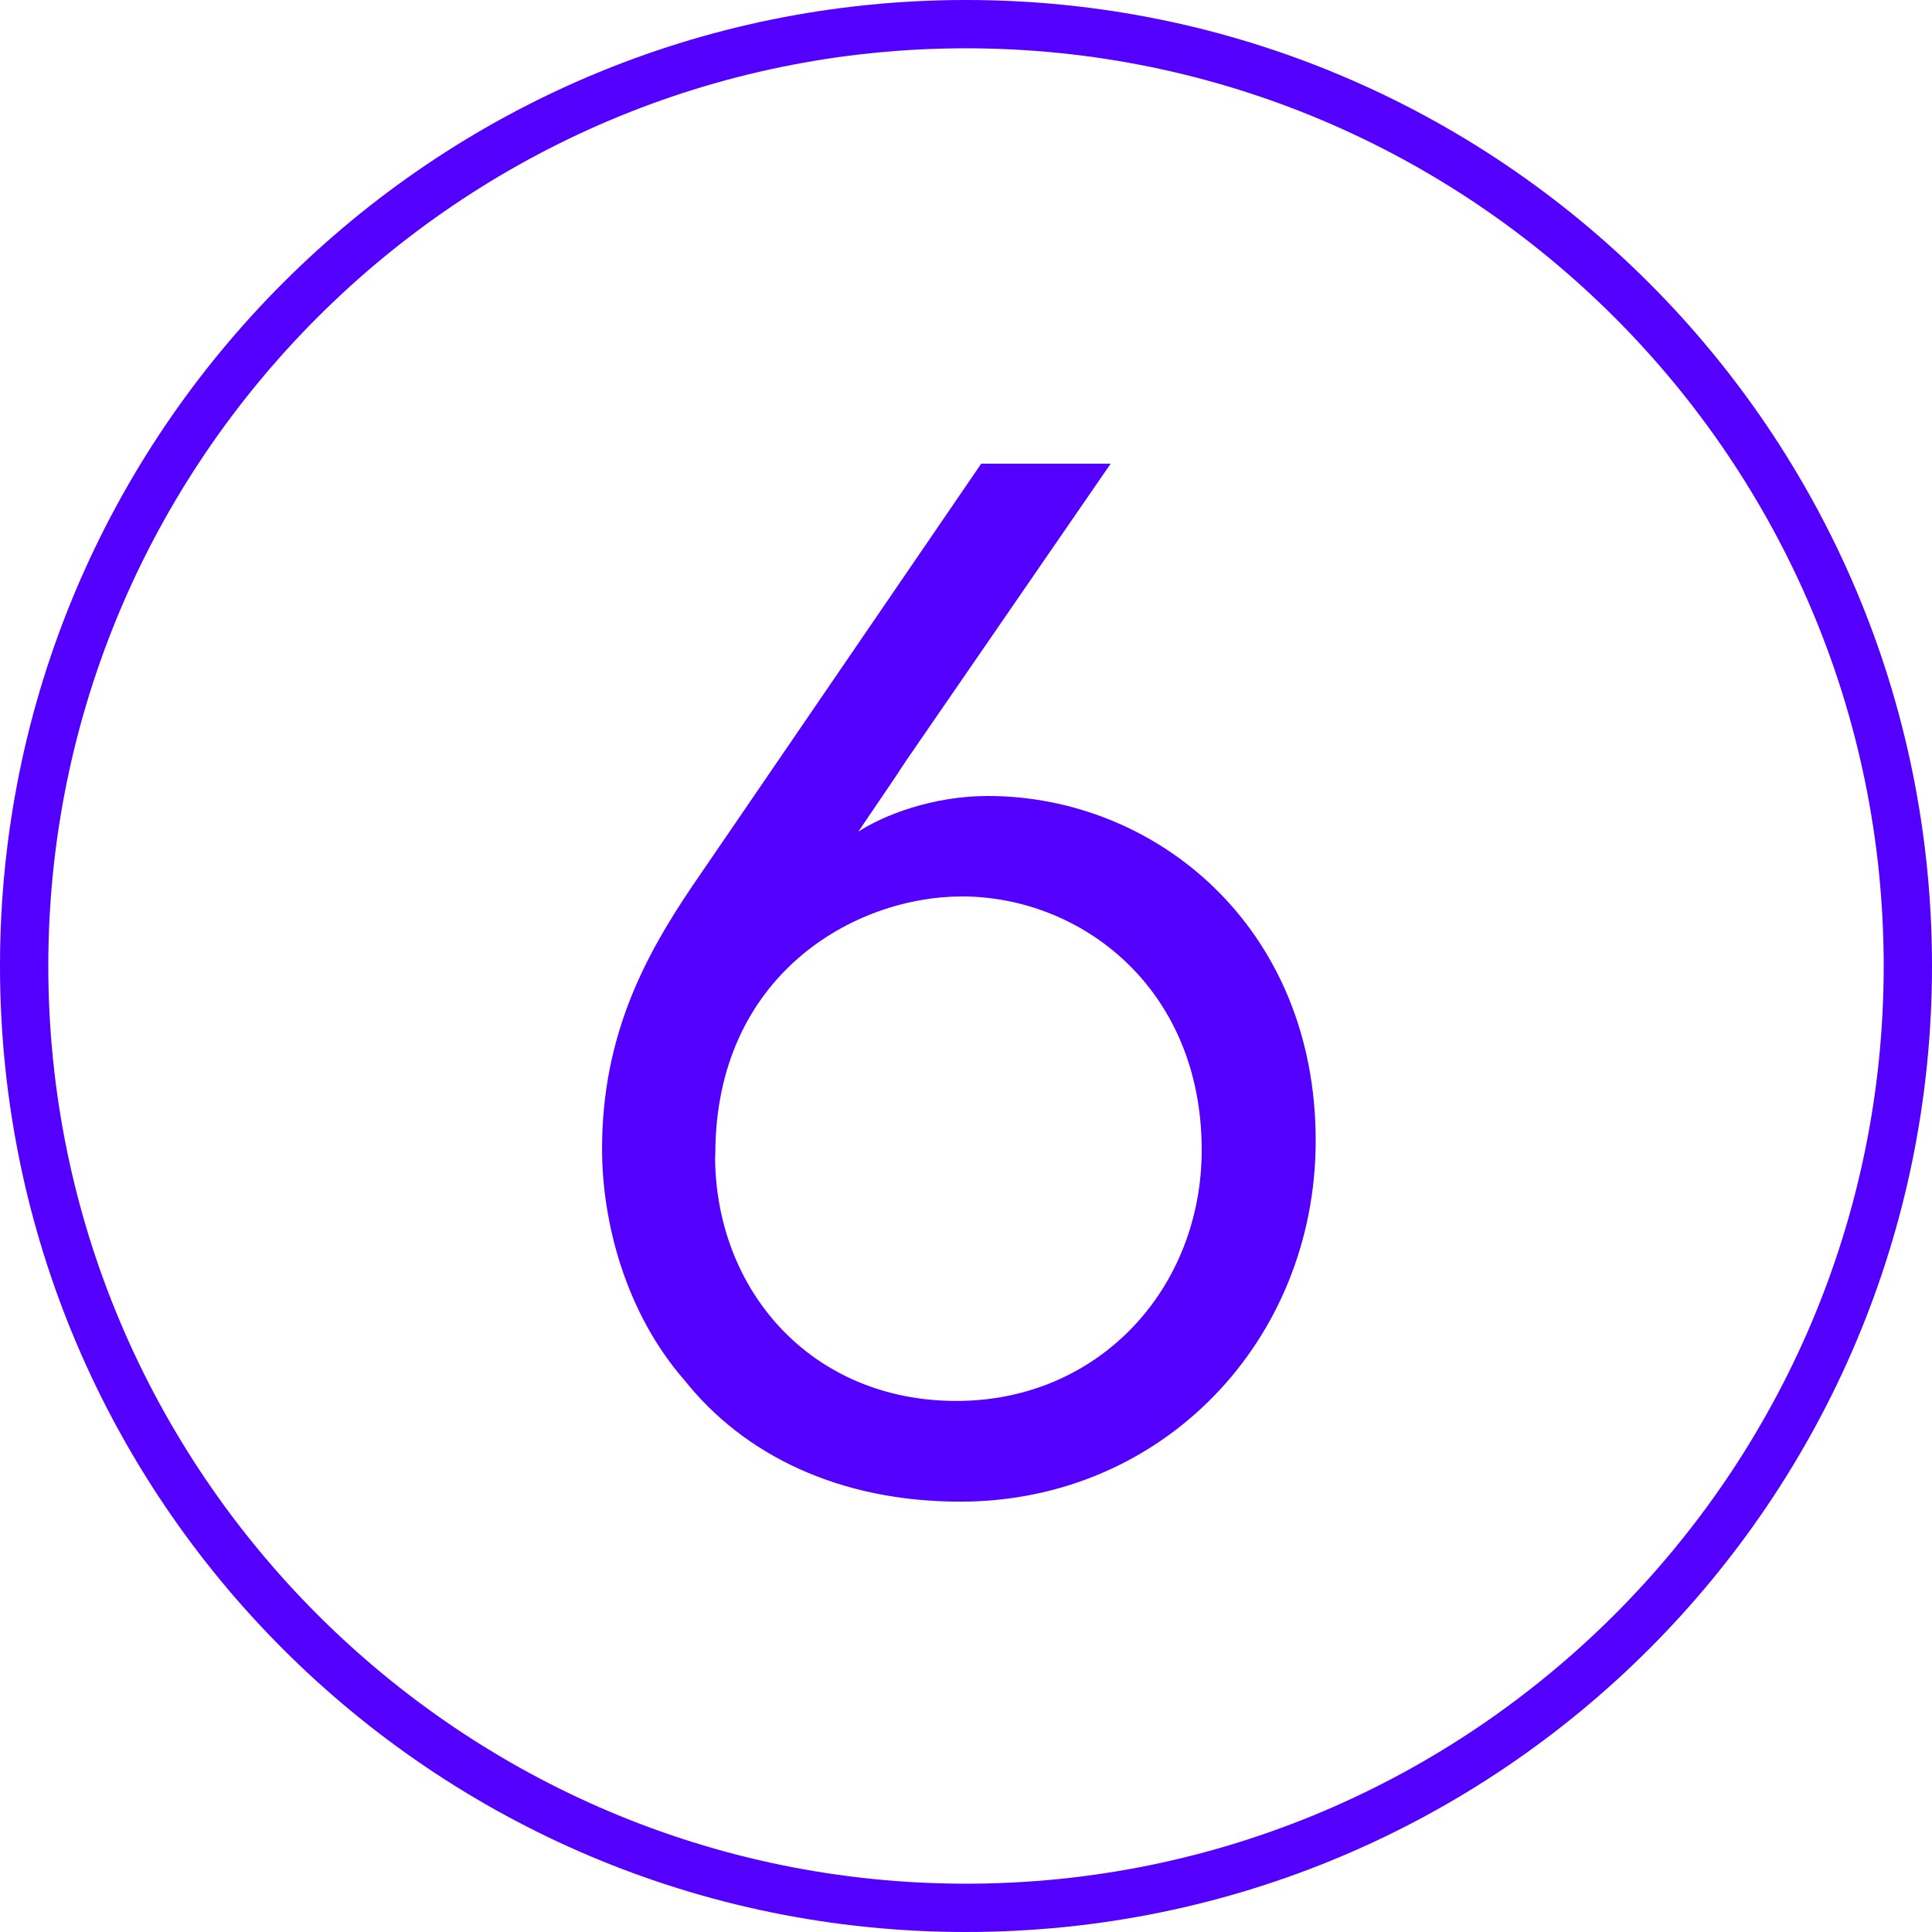
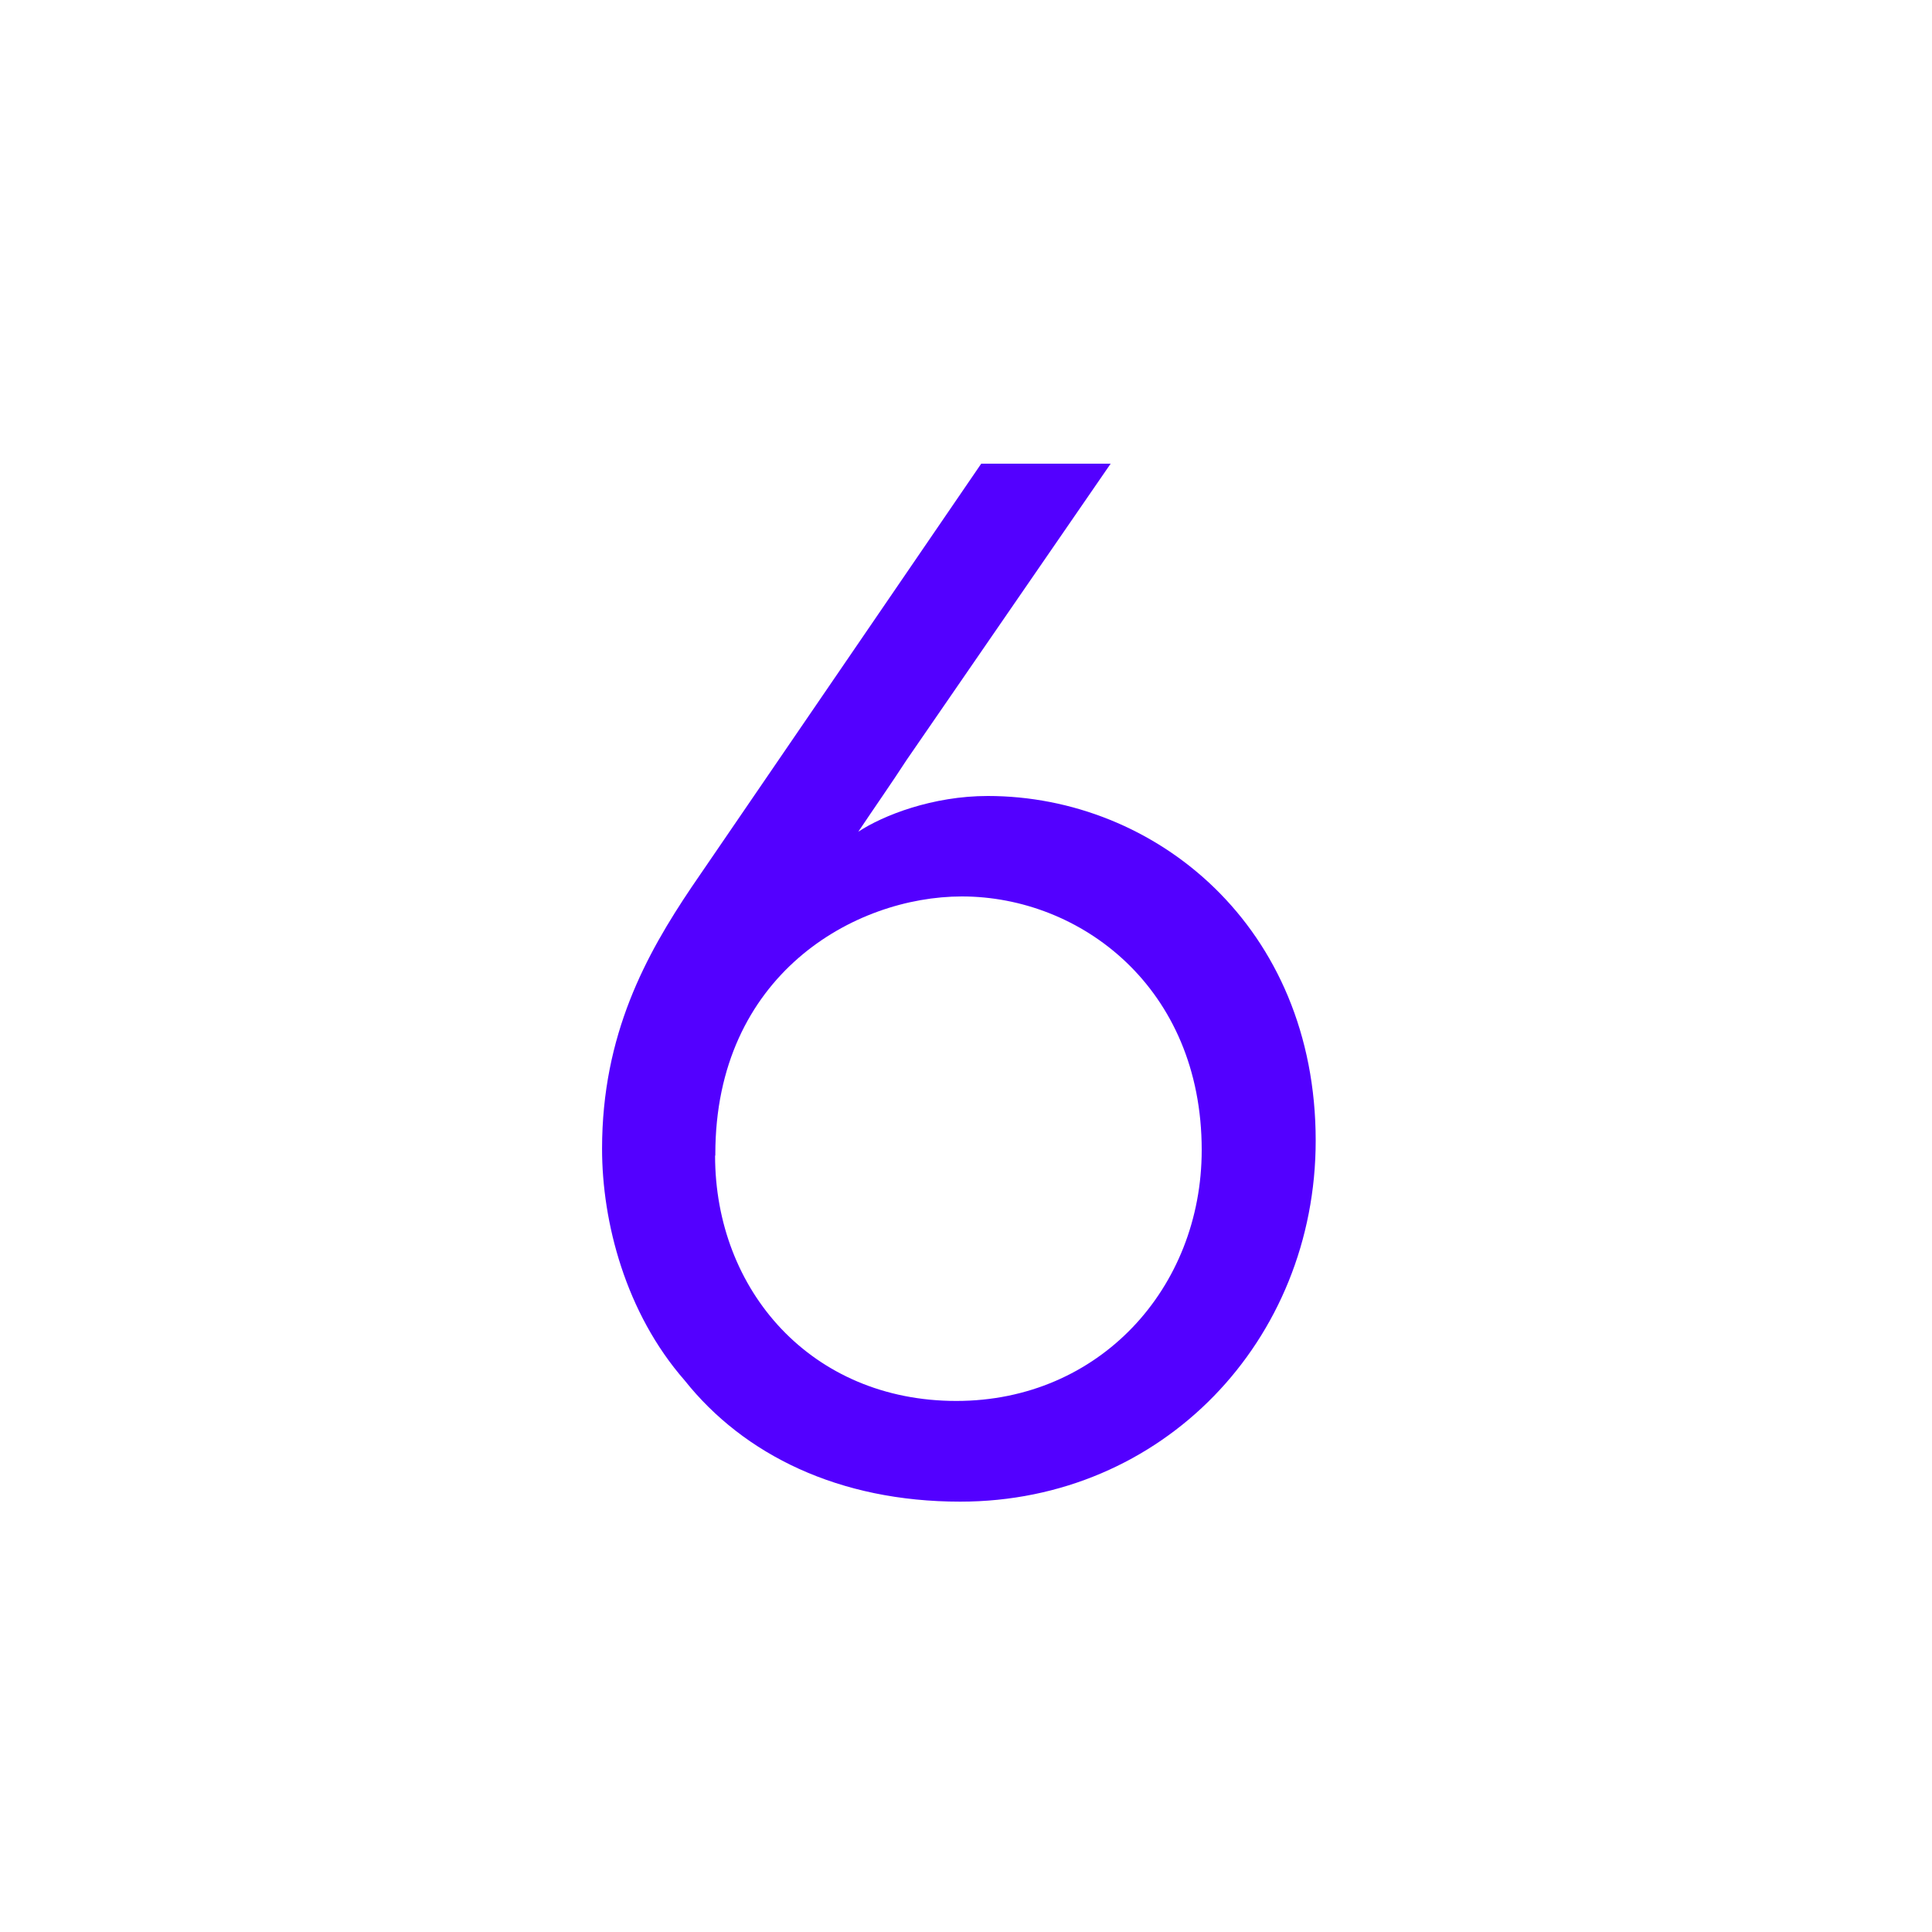
<svg xmlns="http://www.w3.org/2000/svg" version="1.1" id="Capa_1" x="0px" y="0px" viewBox="0 0 80 80" style="enable-background:new 0 0 80 80;" xml:space="preserve">
  <style type="text/css"> .st0{fill:#5300FF;} </style>
-   <path class="st0" d="M40,2c20.95,0,38,17.05,38,38S60.95,78,40,78S2,60.95,2,40S19.05,2,40,2 M40,0C17.91,0,0,17.91,0,40 s17.91,40,40,40s40-17.91,40-40S62.09,0,40,0L40,0z" />
  <g>
    <path class="st0" d="M45.99,19.2l-8.45,12.27c-0.63,0.97-1.31,1.94-2,2.97c1.03-0.68,3.08-1.48,5.36-1.48 c6.96,0,13.58,5.42,13.58,14.27c0,8.27-6.33,14.95-14.72,14.95c-5.02,0-8.96-1.94-11.41-5.02c-2.45-2.8-3.42-6.56-3.42-9.59 c0-4.74,1.83-8.05,3.71-10.84L40.63,19.2H45.99z M29.61,47.85c0,5.59,3.99,10.16,9.99,10.16c5.93,0,10.16-4.68,10.16-10.39 c0-6.73-5.02-10.5-9.93-10.5c-4.45,0-10.21,3.25-10.21,10.67V47.85z" />
  </g>
</svg>